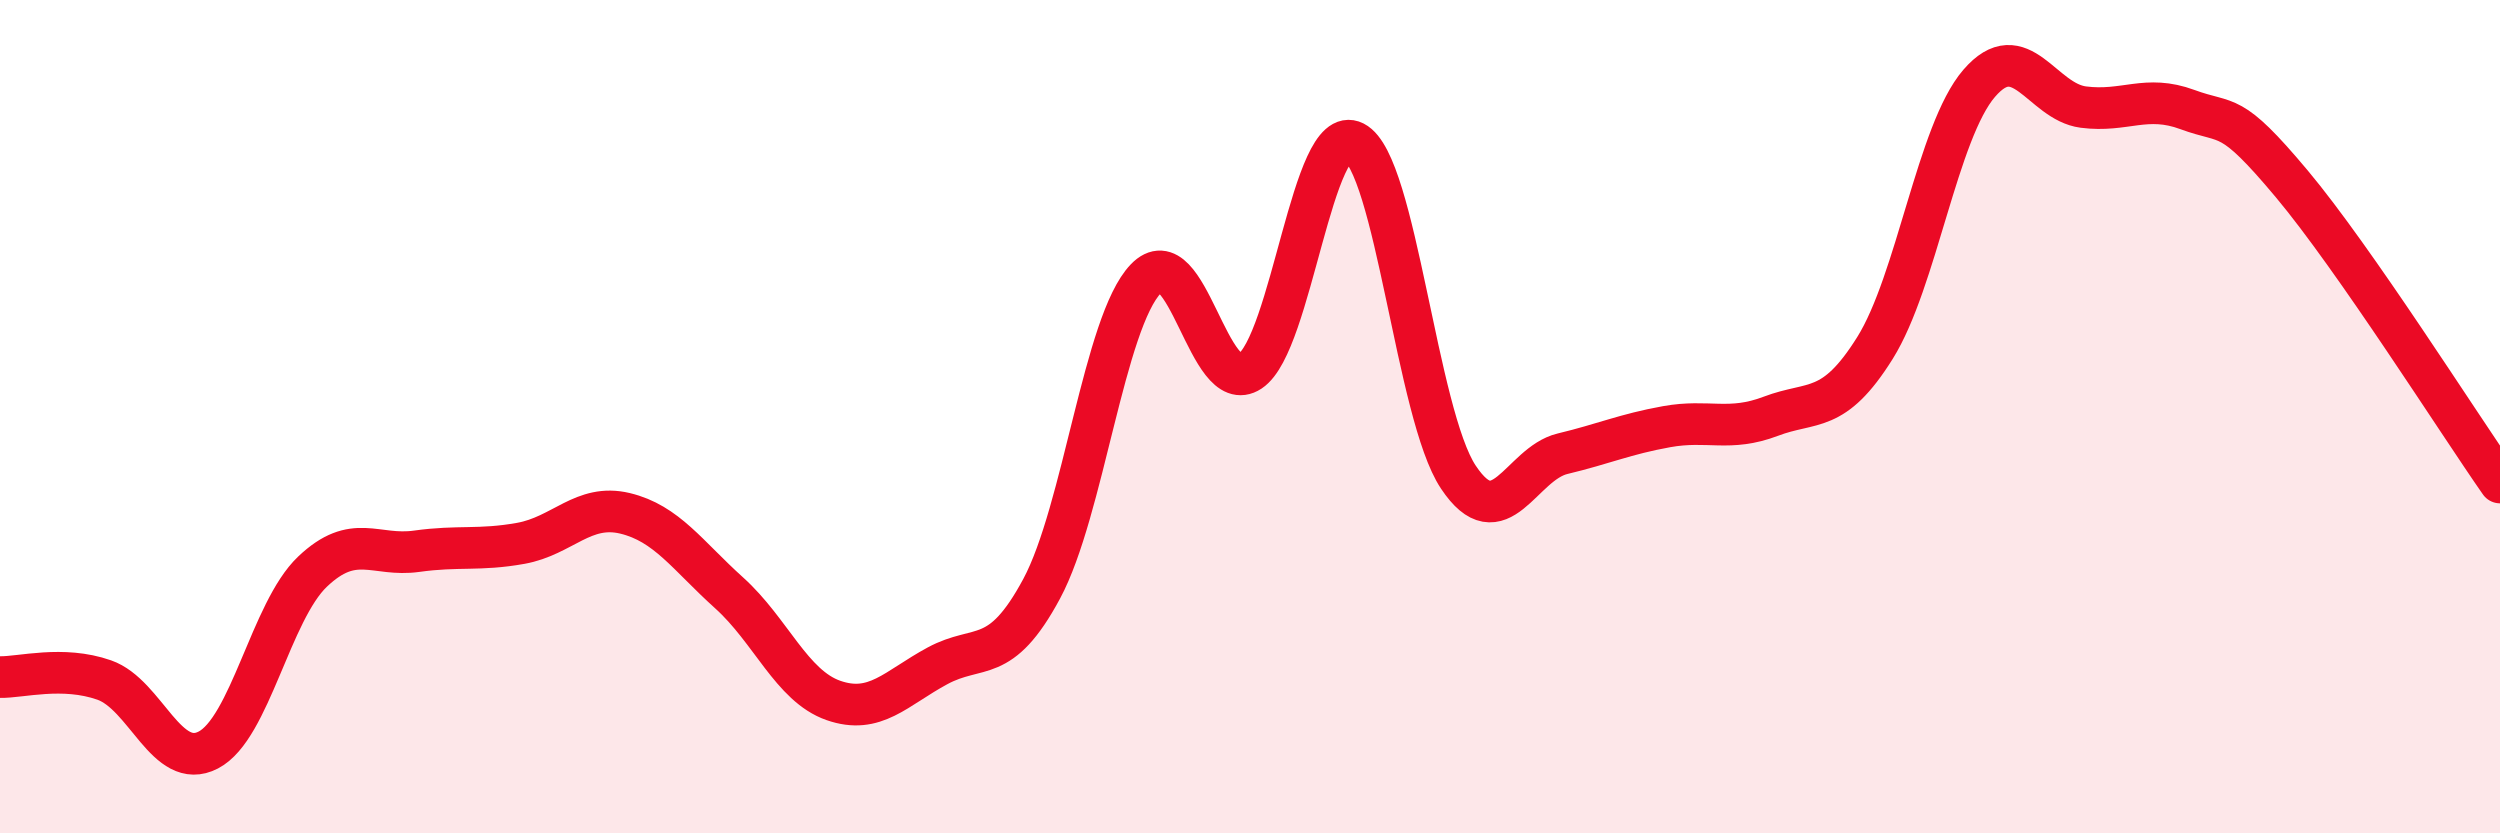
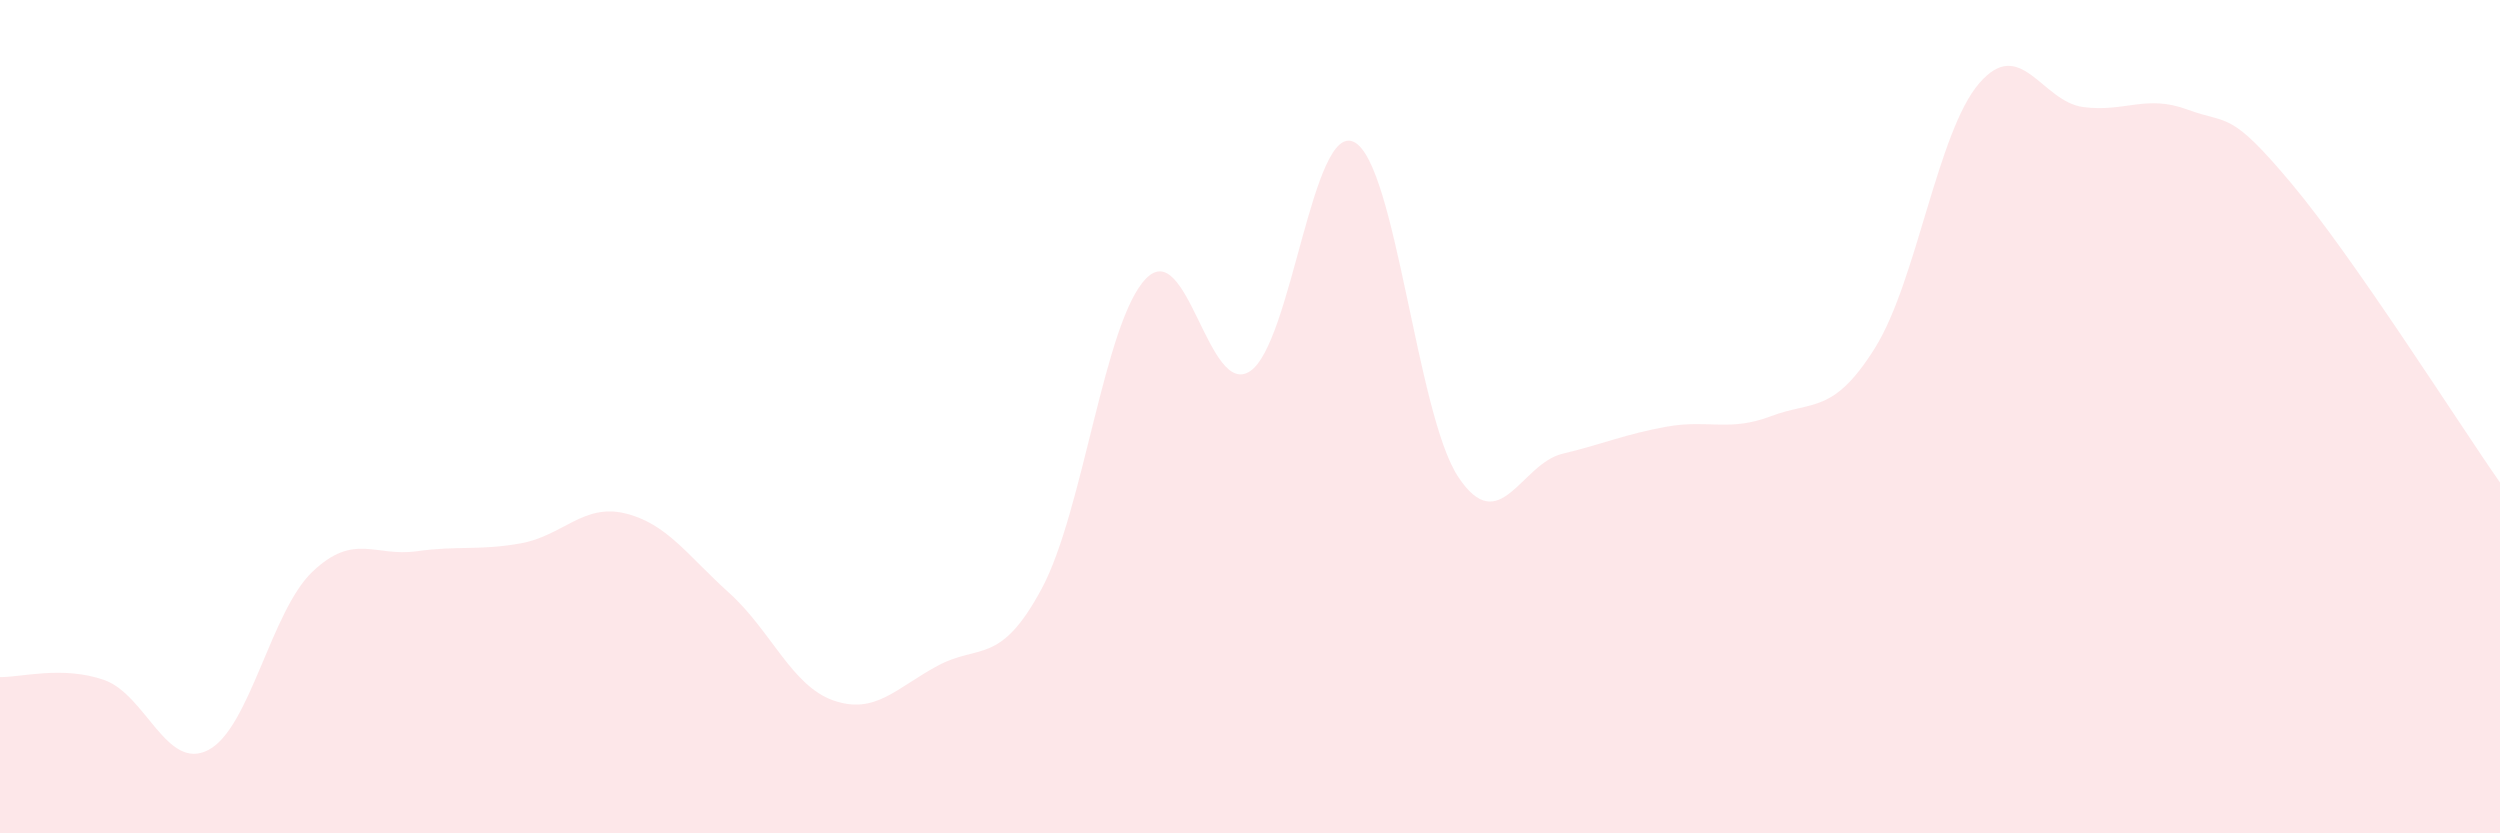
<svg xmlns="http://www.w3.org/2000/svg" width="60" height="20" viewBox="0 0 60 20">
  <path d="M 0,16.25 C 0.5,16.26 1.5,15.97 2.5,16.32 C 3.5,16.67 4,18.52 5,18 C 6,17.48 6.5,14.67 7.5,13.72 C 8.5,12.77 9,13.37 10,13.23 C 11,13.09 11.5,13.22 12.5,13.04 C 13.5,12.86 14,12.08 15,12.32 C 16,12.56 16.5,13.33 17.5,14.23 C 18.5,15.13 19,16.46 20,16.81 C 21,17.16 21.5,16.52 22.5,15.98 C 23.5,15.44 24,15.99 25,14.13 C 26,12.27 26.5,7.73 27.5,6.69 C 28.5,5.65 29,9.57 30,8.91 C 31,8.25 31.5,2.9 32.5,3.41 C 33.5,3.92 34,9.95 35,11.45 C 36,12.95 36.5,11.13 37.5,10.89 C 38.5,10.65 39,10.42 40,10.24 C 41,10.06 41.5,10.37 42.5,9.99 C 43.5,9.61 44,9.95 45,8.35 C 46,6.75 46.5,3.16 47.5,2 C 48.5,0.84 49,2.44 50,2.57 C 51,2.7 51.5,2.26 52.5,2.63 C 53.5,3 53.5,2.62 55,4.41 C 56.5,6.2 59,10.15 60,11.58L60 20L0 20Z" fill="#EB0A25" opacity="0.1" stroke-linecap="round" stroke-linejoin="round" />
-   <path d="M 0,16.25 C 0.5,16.26 1.5,15.97 2.5,16.32 C 3.5,16.67 4,18.52 5,18 C 6,17.48 6.5,14.67 7.5,13.72 C 8.5,12.77 9,13.37 10,13.23 C 11,13.09 11.5,13.22 12.5,13.04 C 13.5,12.86 14,12.08 15,12.32 C 16,12.56 16.5,13.33 17.5,14.23 C 18.5,15.13 19,16.46 20,16.81 C 21,17.16 21.5,16.52 22.5,15.98 C 23.5,15.44 24,15.99 25,14.13 C 26,12.27 26.5,7.73 27.5,6.69 C 28.5,5.65 29,9.57 30,8.91 C 31,8.25 31.5,2.9 32.5,3.41 C 33.5,3.92 34,9.95 35,11.45 C 36,12.95 36.5,11.13 37.5,10.89 C 38.5,10.65 39,10.42 40,10.24 C 41,10.06 41.5,10.37 42.5,9.99 C 43.5,9.61 44,9.95 45,8.35 C 46,6.75 46.5,3.16 47.5,2 C 48.5,0.84 49,2.44 50,2.57 C 51,2.7 51.5,2.26 52.5,2.63 C 53.5,3 53.5,2.62 55,4.41 C 56.5,6.2 59,10.15 60,11.58" stroke="#EB0A25" stroke-width="1" fill="none" stroke-linecap="round" stroke-linejoin="round" />
</svg>